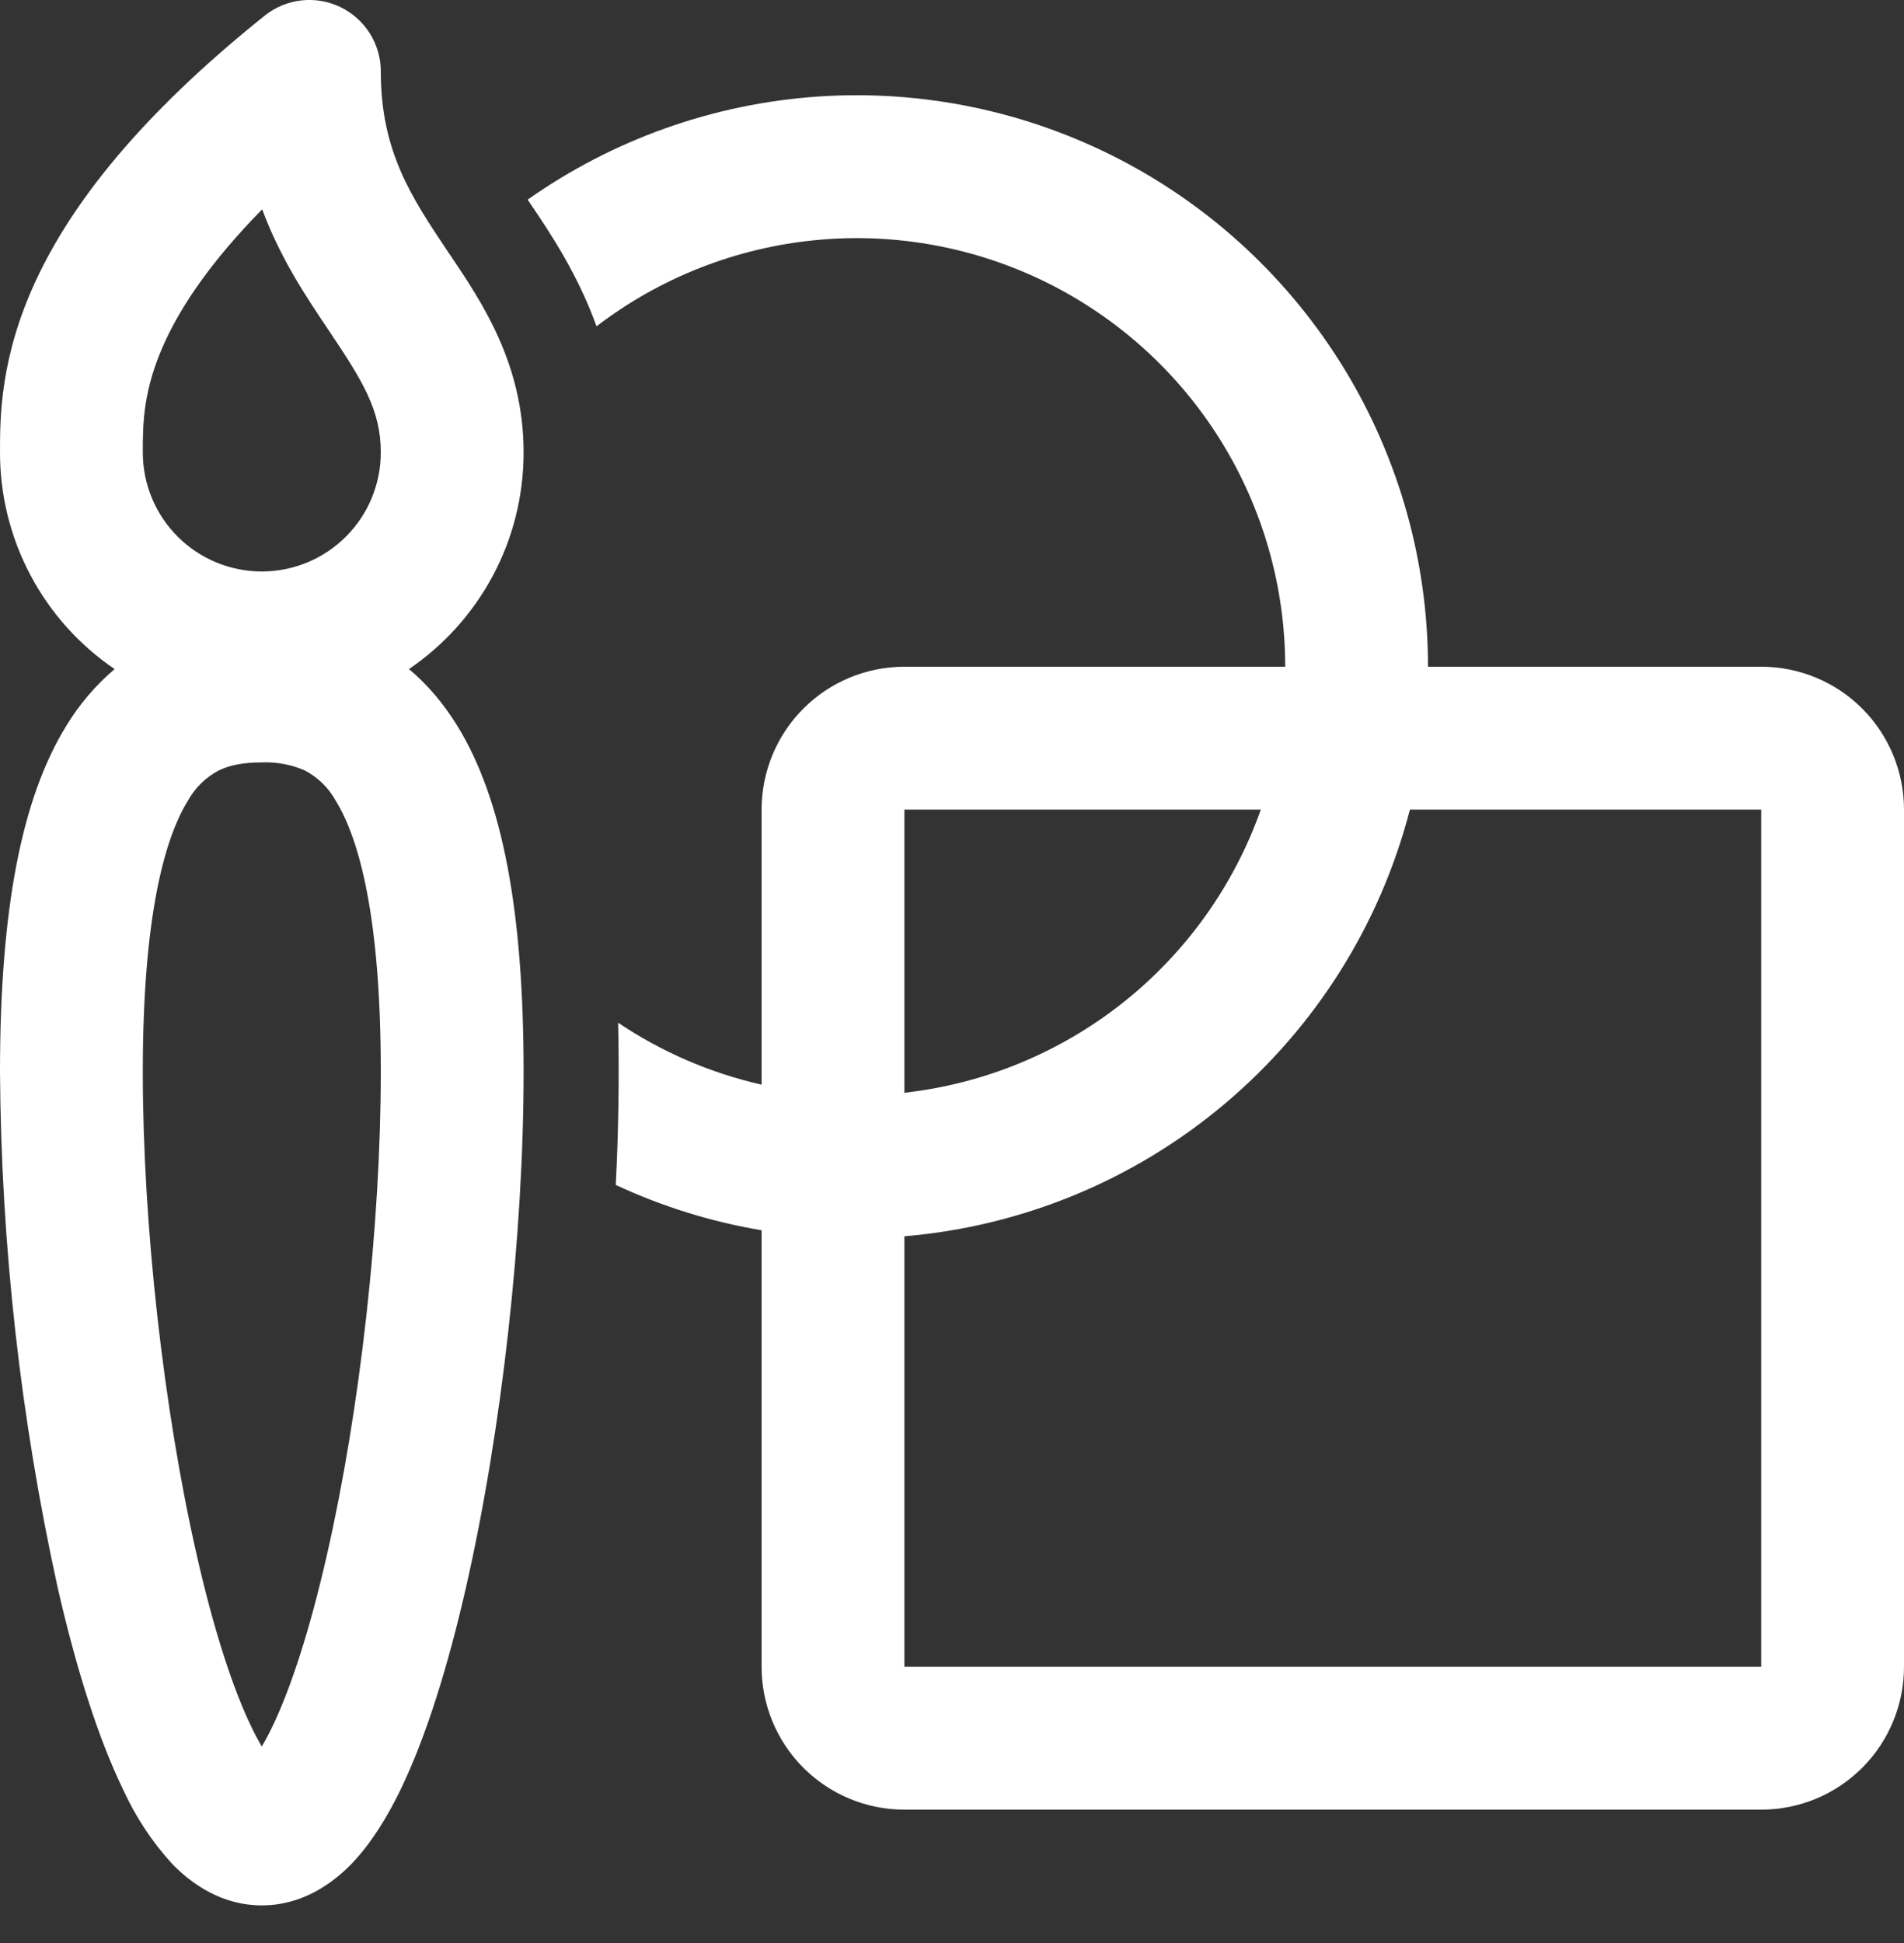
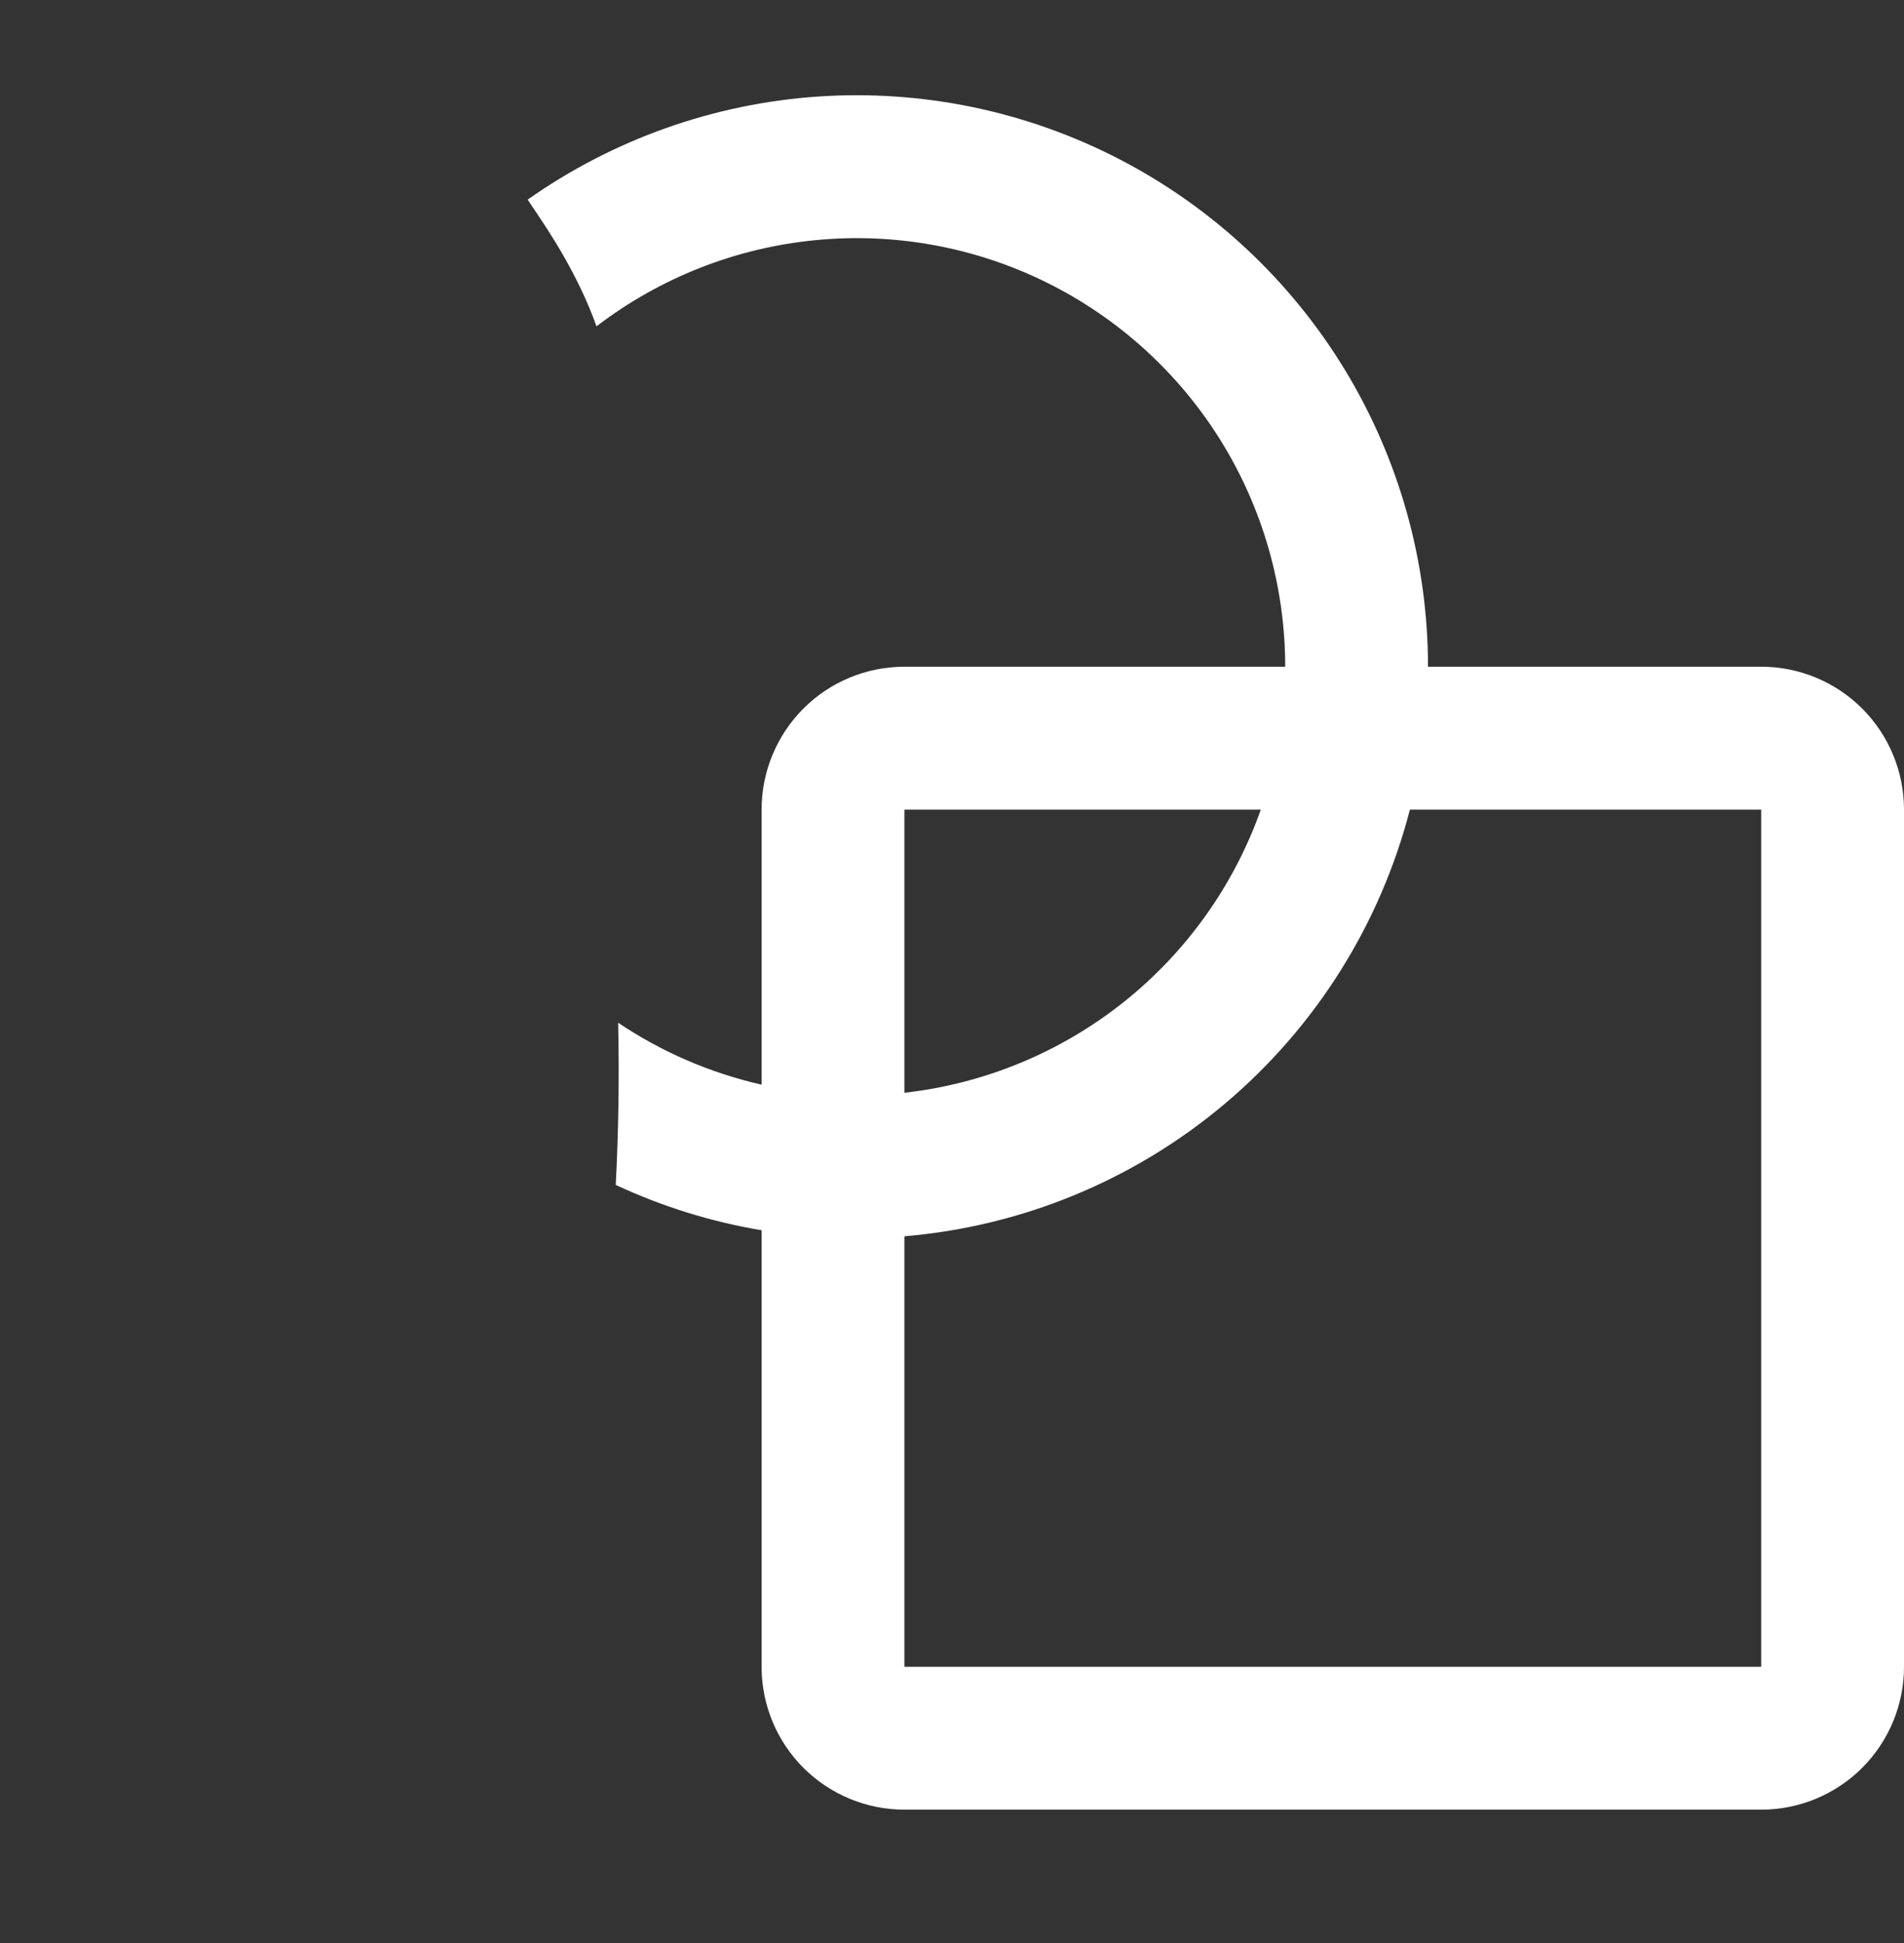
<svg xmlns="http://www.w3.org/2000/svg" width="50" height="51" viewBox="0 0 50 51" fill="none">
  <rect x="0" y="0" width="50" height="51" fill="#333333" stroke="none" />
-   <path d="M8.938 0.185C9.256 0.338 9.524 0.578 9.712 0.877C9.9 1.176 10 1.522 10 1.875C10 3.95 10.78 5.145 11.758 6.6L11.83 6.705C12.66 7.94 13.75 9.557 13.75 11.875C13.75 14.24 12.557 16.325 10.74 17.562C11.217 17.962 11.64 18.455 12.005 19.045C13.195 20.97 13.75 23.912 13.75 28.137C13.75 32.417 13.175 37.557 12.238 41.663C11.773 43.703 11.195 45.585 10.508 46.998C10.165 47.7 9.748 48.385 9.232 48.922C8.717 49.45 7.925 50.013 6.875 50.013C5.825 50.013 5.032 49.45 4.52 48.922C3.998 48.351 3.568 47.701 3.245 46.998C2.555 45.583 1.978 43.702 1.512 41.66C0.537 37.217 0.03 32.684 2.40876e-06 28.135C2.40876e-06 23.91 0.555 20.97 1.745 19.045C2.084 18.486 2.512 17.986 3.01 17.562C2.082 16.932 1.322 16.084 0.798 15.093C0.273 14.102 -0.001 12.997 2.40876e-06 11.875C2.40876e-06 10.955 2.16067e-06 9.372 0.958 7.33C1.895 5.33 3.678 3.032 6.952 0.41C7.229 0.189 7.561 0.051 7.913 0.011C8.264 -0.029 8.619 0.032 8.938 0.185ZM3.75 11.872V11.875C3.75 12.704 4.079 13.499 4.665 14.085C5.251 14.671 6.046 15 6.875 15C7.704 15 8.499 14.671 9.085 14.085C9.671 13.499 10 12.704 10 11.875C10 10.777 9.537 10.017 8.645 8.69L8.615 8.645C8.043 7.795 7.365 6.787 6.885 5.495C5.527 6.875 4.777 8.02 4.355 8.92C3.75 10.21 3.75 11.127 3.75 11.87V11.872ZM4.935 21.015C4.315 22.02 3.75 24.08 3.75 28.137C3.75 32.14 4.295 37 5.168 40.827C5.607 42.752 6.107 44.315 6.615 45.355C6.707 45.547 6.795 45.708 6.875 45.843C6.955 45.708 7.043 45.547 7.135 45.355C7.643 44.315 8.143 42.75 8.582 40.827C9.457 37.002 10 32.142 10 28.137C10 24.08 9.435 22.02 8.815 21.015C8.628 20.677 8.345 20.401 8.002 20.222C7.647 20.068 7.262 19.996 6.875 20.012C6.375 20.012 6.018 20.09 5.747 20.222C5.405 20.401 5.122 20.677 4.935 21.015Z" fill="white" />
  <path d="M20 32.292C18.676 32.07 17.387 31.67 16.17 31.102C16.243 29.685 16.264 28.265 16.233 26.845C17.36 27.602 18.633 28.16 20 28.47V21.25C20 20.256 20.395 19.302 21.098 18.598C21.802 17.895 22.756 17.5 23.75 17.5H33.75C33.75 15.402 33.163 13.345 32.056 11.563C30.948 9.781 29.364 8.344 27.483 7.414C25.602 6.485 23.498 6.1 21.41 6.304C19.322 6.507 17.332 7.29 15.665 8.565C15.165 7.183 14.453 6.125 13.957 5.39L13.857 5.24C16.104 3.657 18.742 2.721 21.483 2.534C24.225 2.348 26.966 2.919 29.405 4.184C31.845 5.449 33.89 7.36 35.318 9.708C36.745 12.057 37.5 14.752 37.5 17.5H46.25C47.245 17.5 48.198 17.895 48.902 18.598C49.605 19.302 50 20.256 50 21.25V43.75C50 44.745 49.605 45.698 48.902 46.402C48.198 47.105 47.245 47.5 46.25 47.5H23.75C22.756 47.5 21.802 47.105 21.098 46.402C20.395 45.698 20 44.745 20 43.75V32.292ZM23.75 32.45V43.75H46.25V21.25H37.025C36.246 24.263 34.55 26.959 32.172 28.965C29.794 30.972 26.851 32.189 23.75 32.45ZM33.11 21.25H23.75V28.683C25.851 28.447 27.842 27.625 29.498 26.311C31.153 24.996 32.405 23.242 33.11 21.25Z" fill="white" />
</svg>